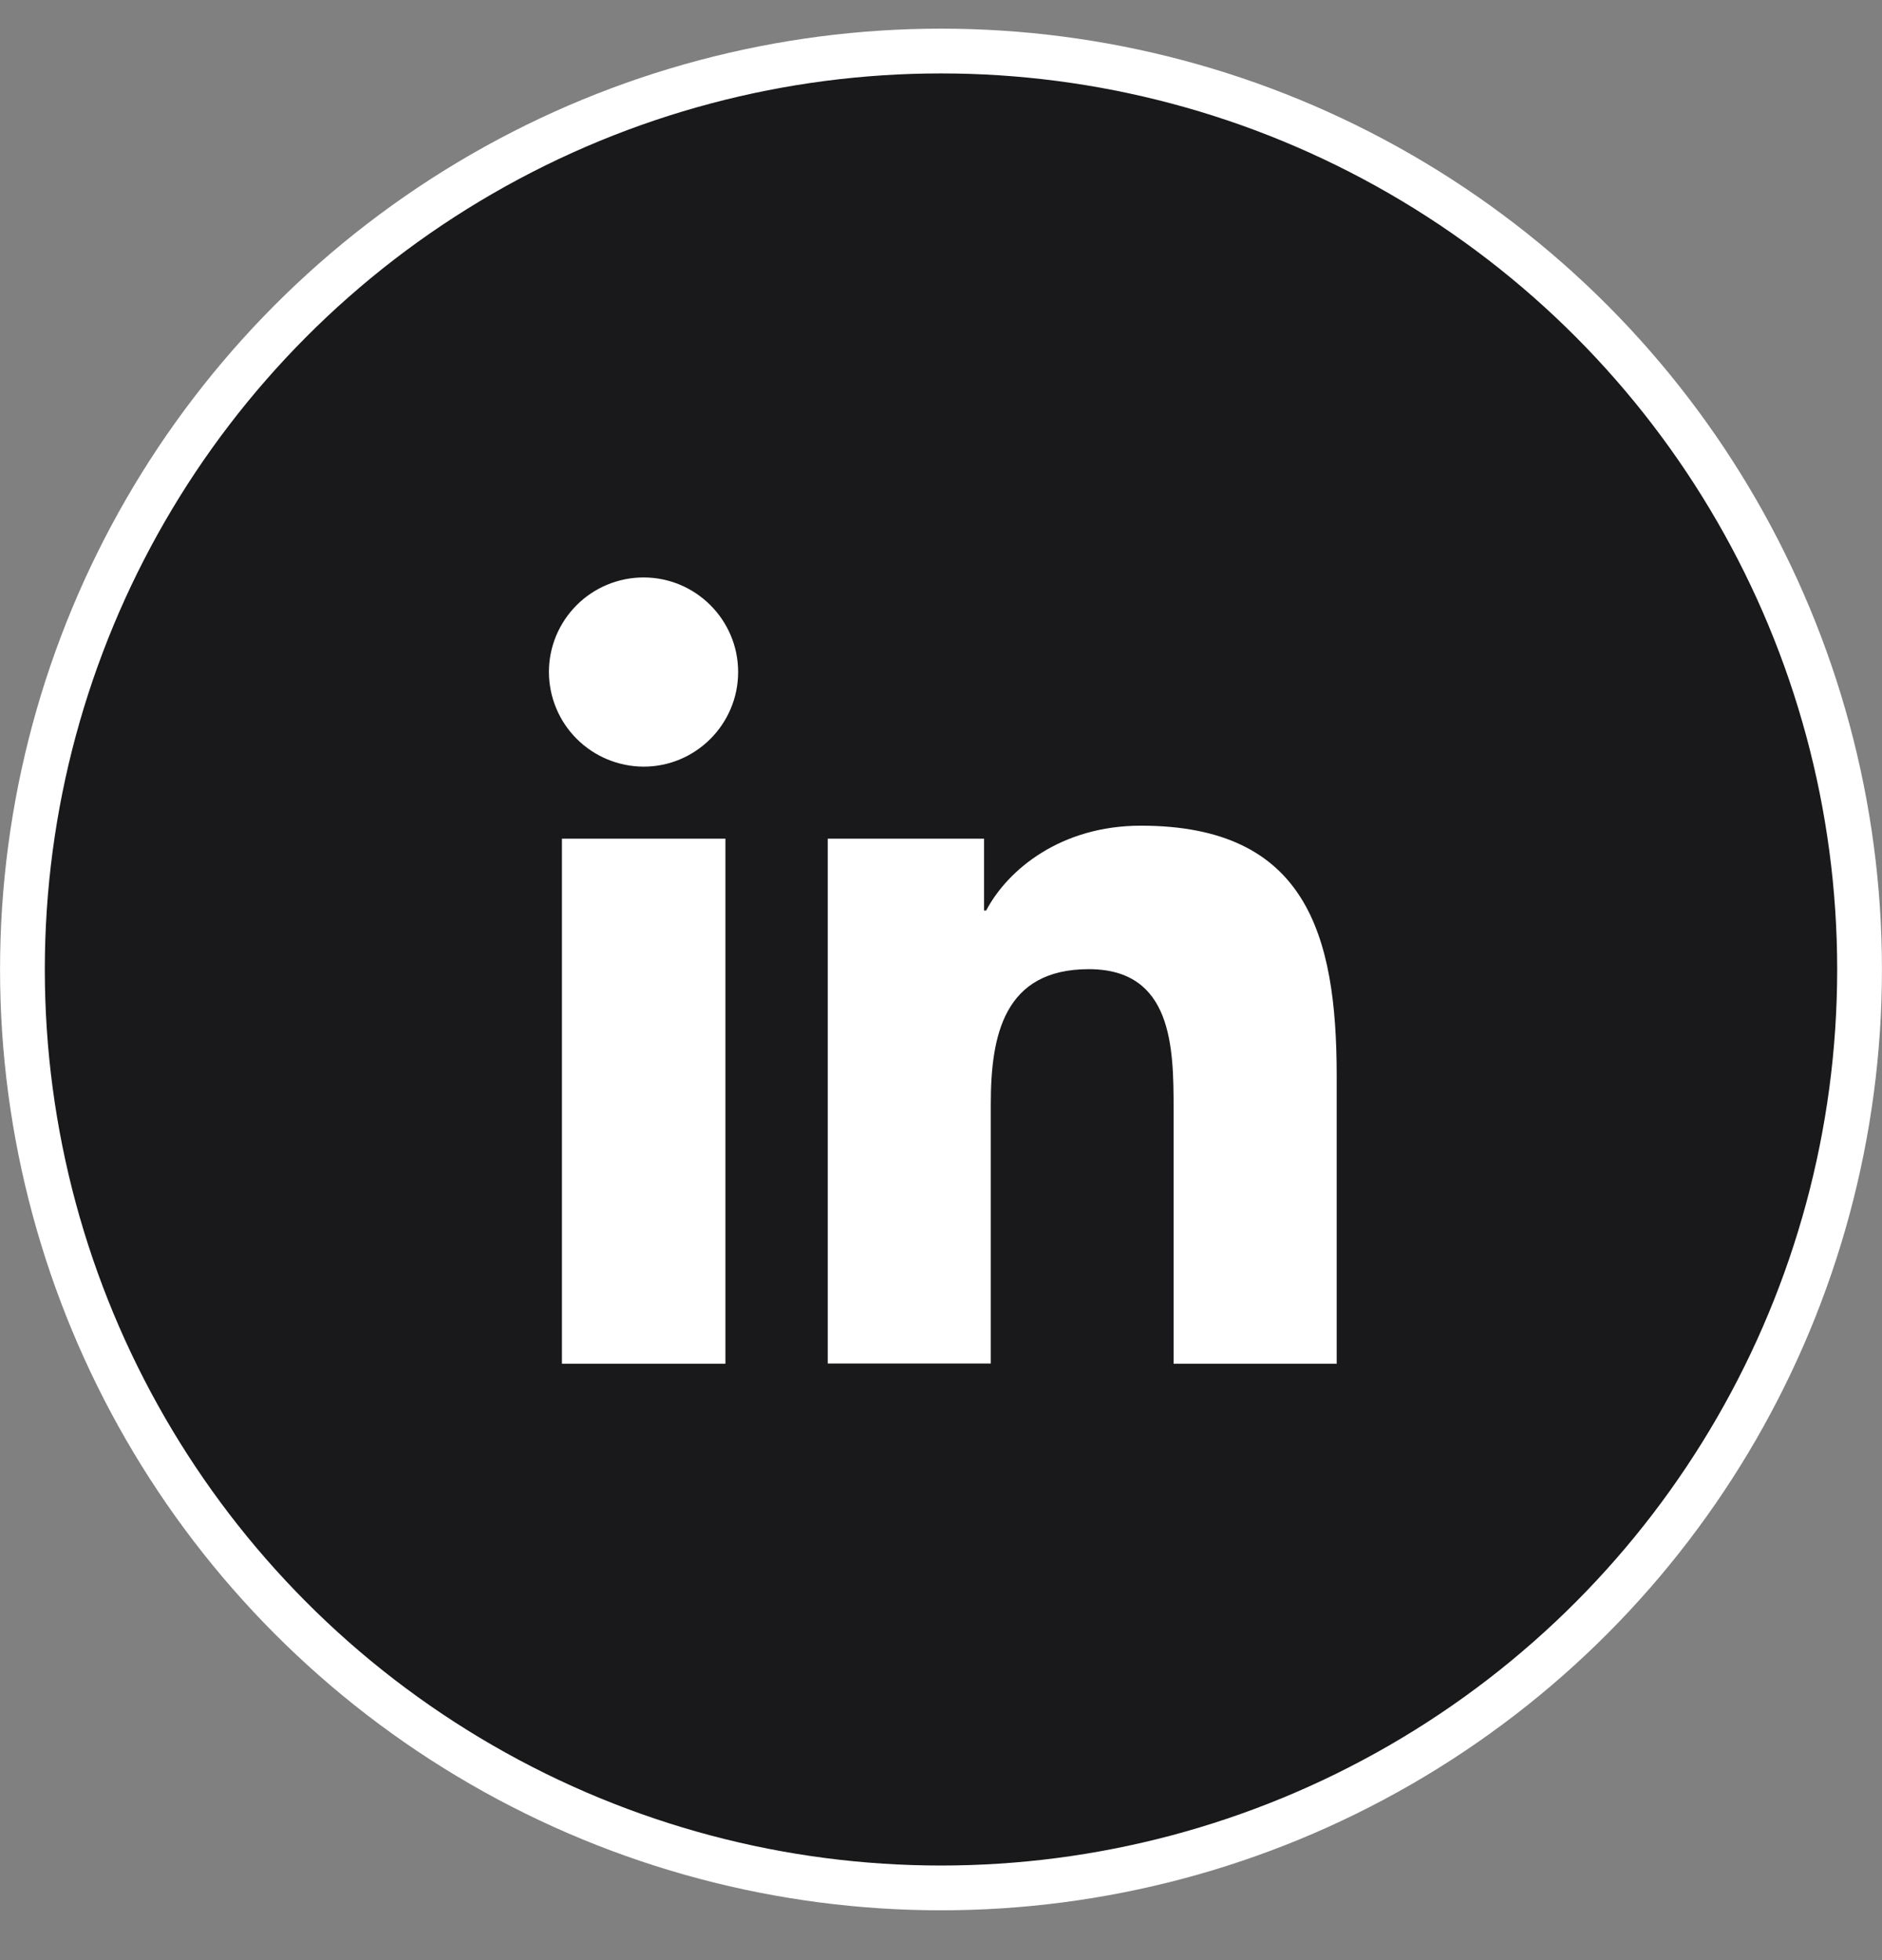
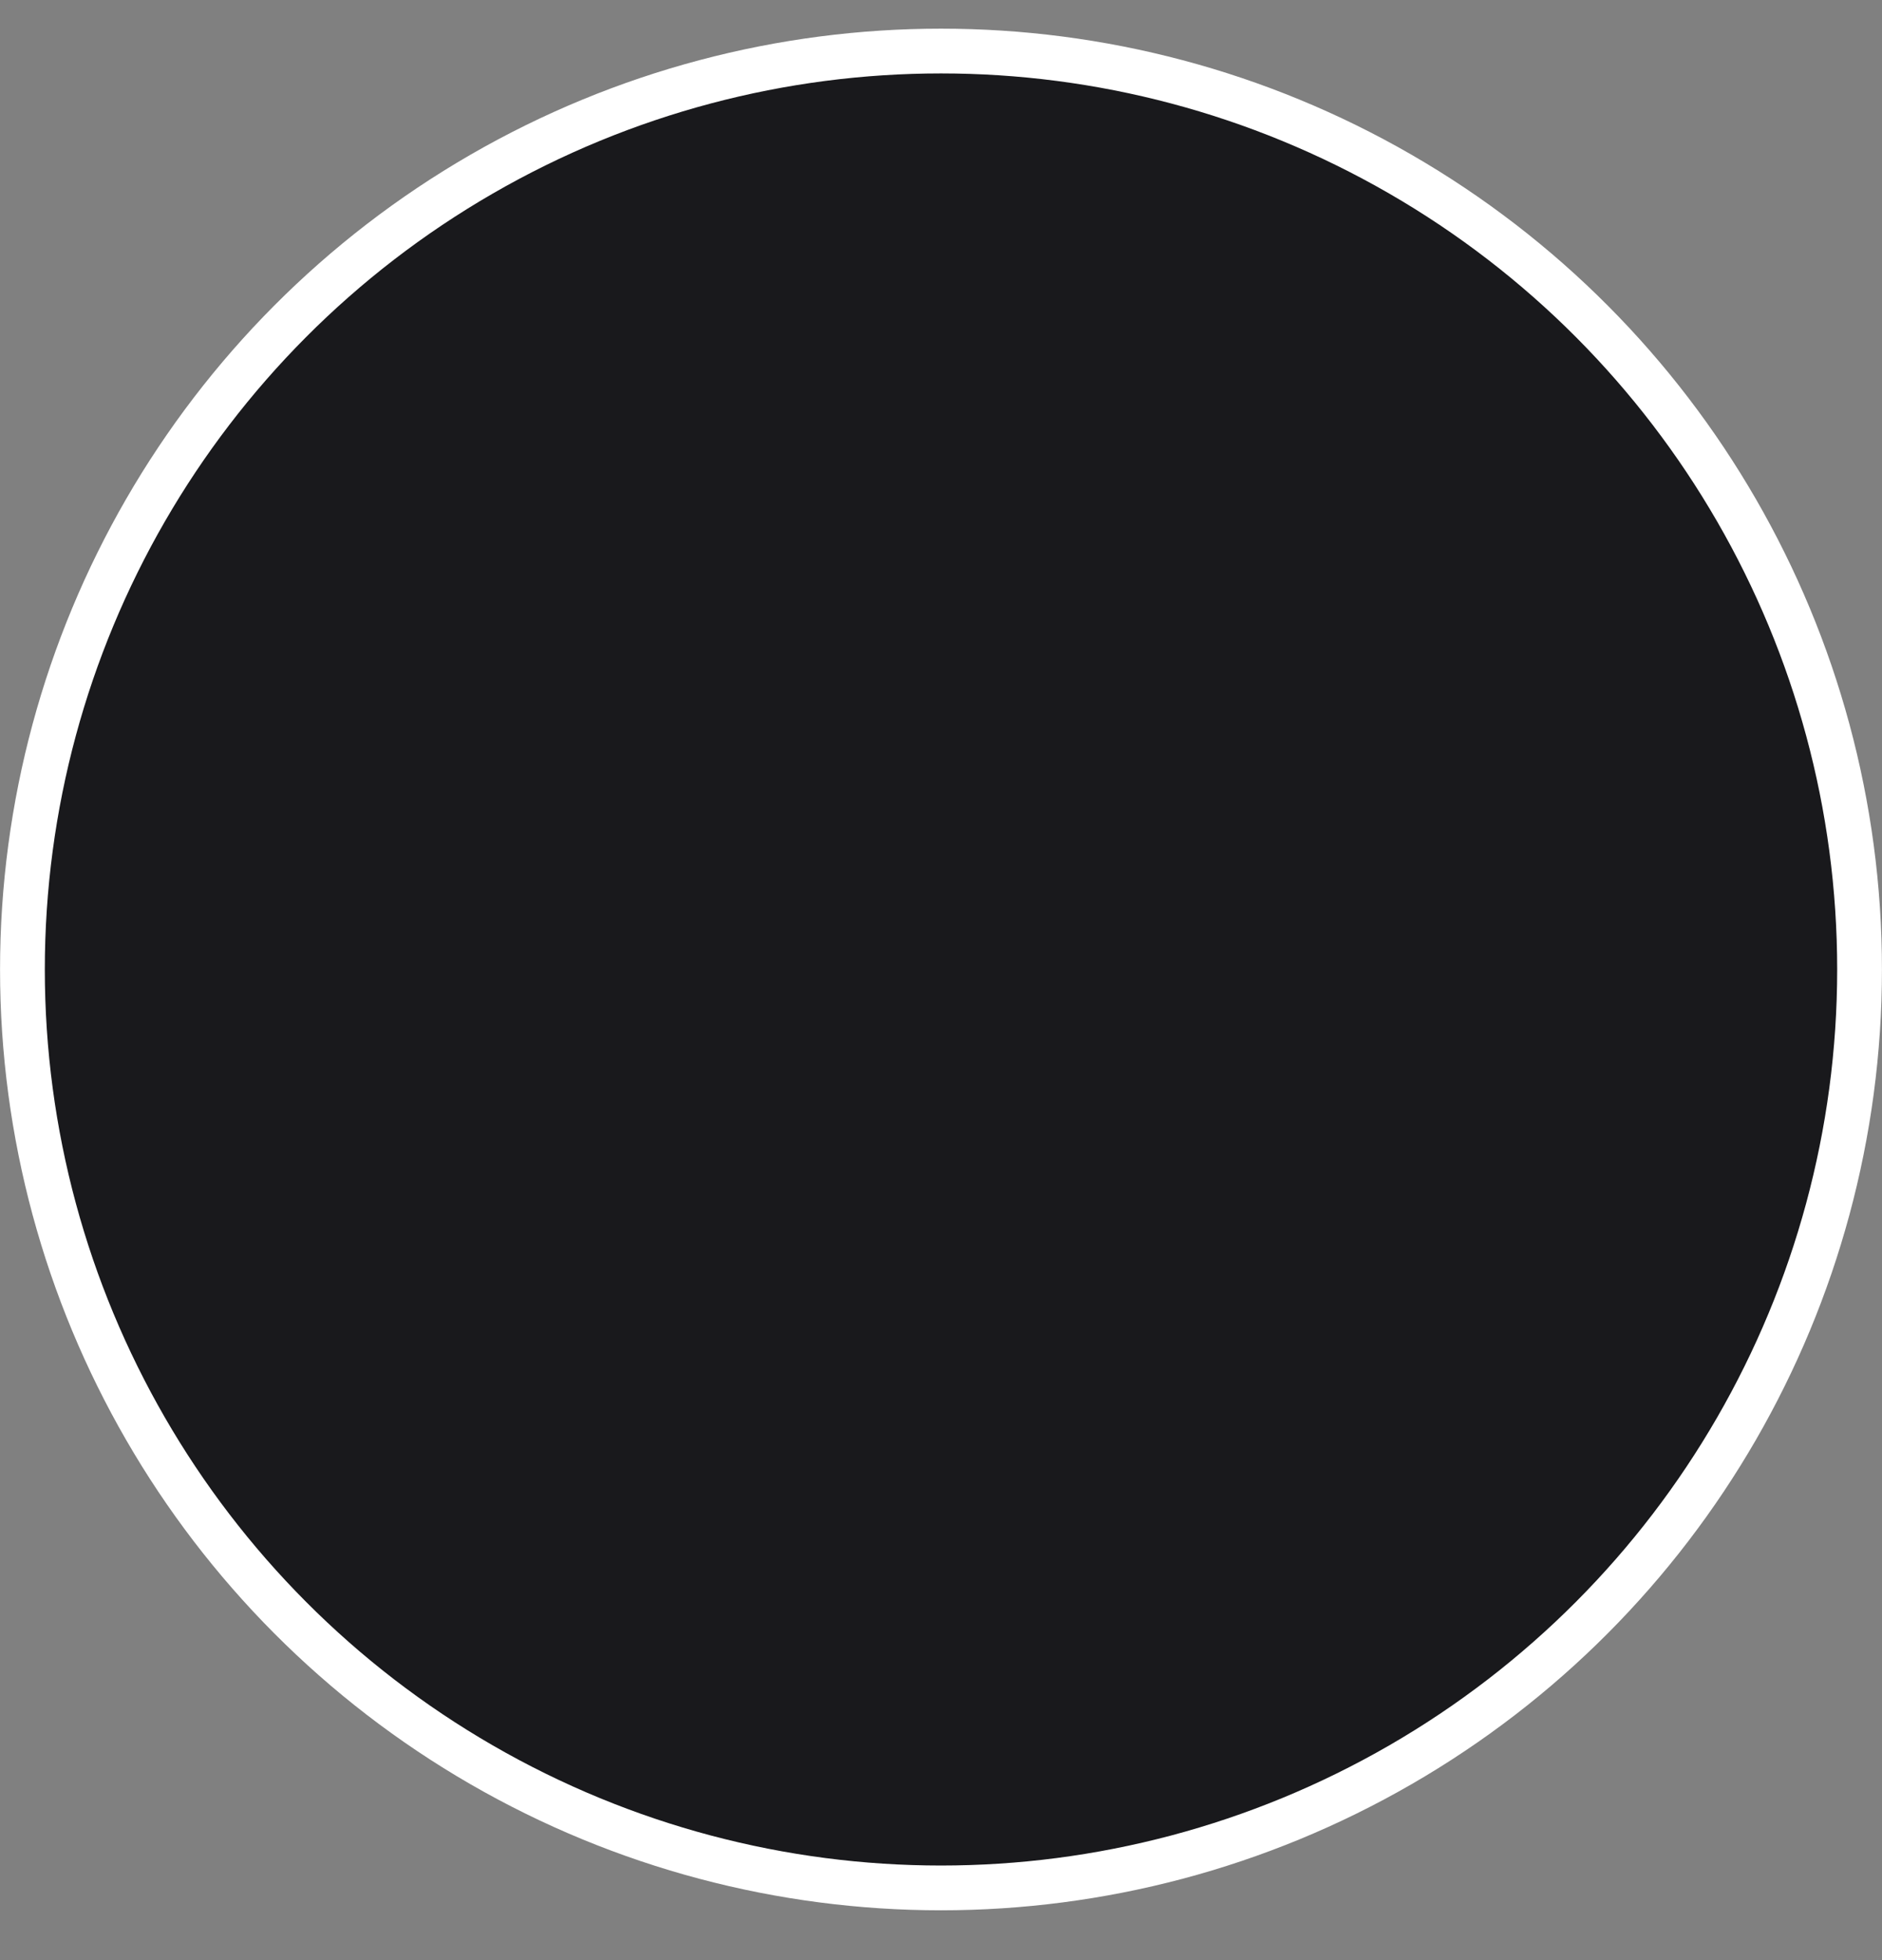
<svg xmlns="http://www.w3.org/2000/svg" width="24" height="25" viewBox="0 0 24 25" fill="none">
  <rect x="0" y="0" width="24" height="25" fill="#808080" stroke="none" />
  <circle cx="12" cy="12.365" r="11.714" fill="#19191C" stroke="white" stroke-width="0.571" />
-   <path d="M7.166 10.697H9.251V17.393H7.166V10.697ZM8.207 7.365C8.872 7.365 9.413 7.906 9.413 8.571C9.413 9.236 8.872 9.778 8.208 9.778C7.888 9.777 7.581 9.65 7.355 9.424C7.128 9.198 7.001 8.891 7 8.571C7 8.413 7.031 8.256 7.092 8.109C7.153 7.963 7.242 7.83 7.354 7.718C7.466 7.606 7.599 7.517 7.745 7.457C7.892 7.396 8.049 7.365 8.207 7.365ZM10.553 10.697H12.549V11.613H12.576C12.854 11.086 13.533 10.531 14.549 10.531C16.657 10.531 17.046 11.918 17.046 13.721V17.393H14.966V14.136C14.966 13.36 14.952 12.361 13.885 12.361C12.802 12.361 12.635 13.207 12.635 14.079V17.391H10.556V10.696L10.553 10.697Z" fill="white" />
</svg>